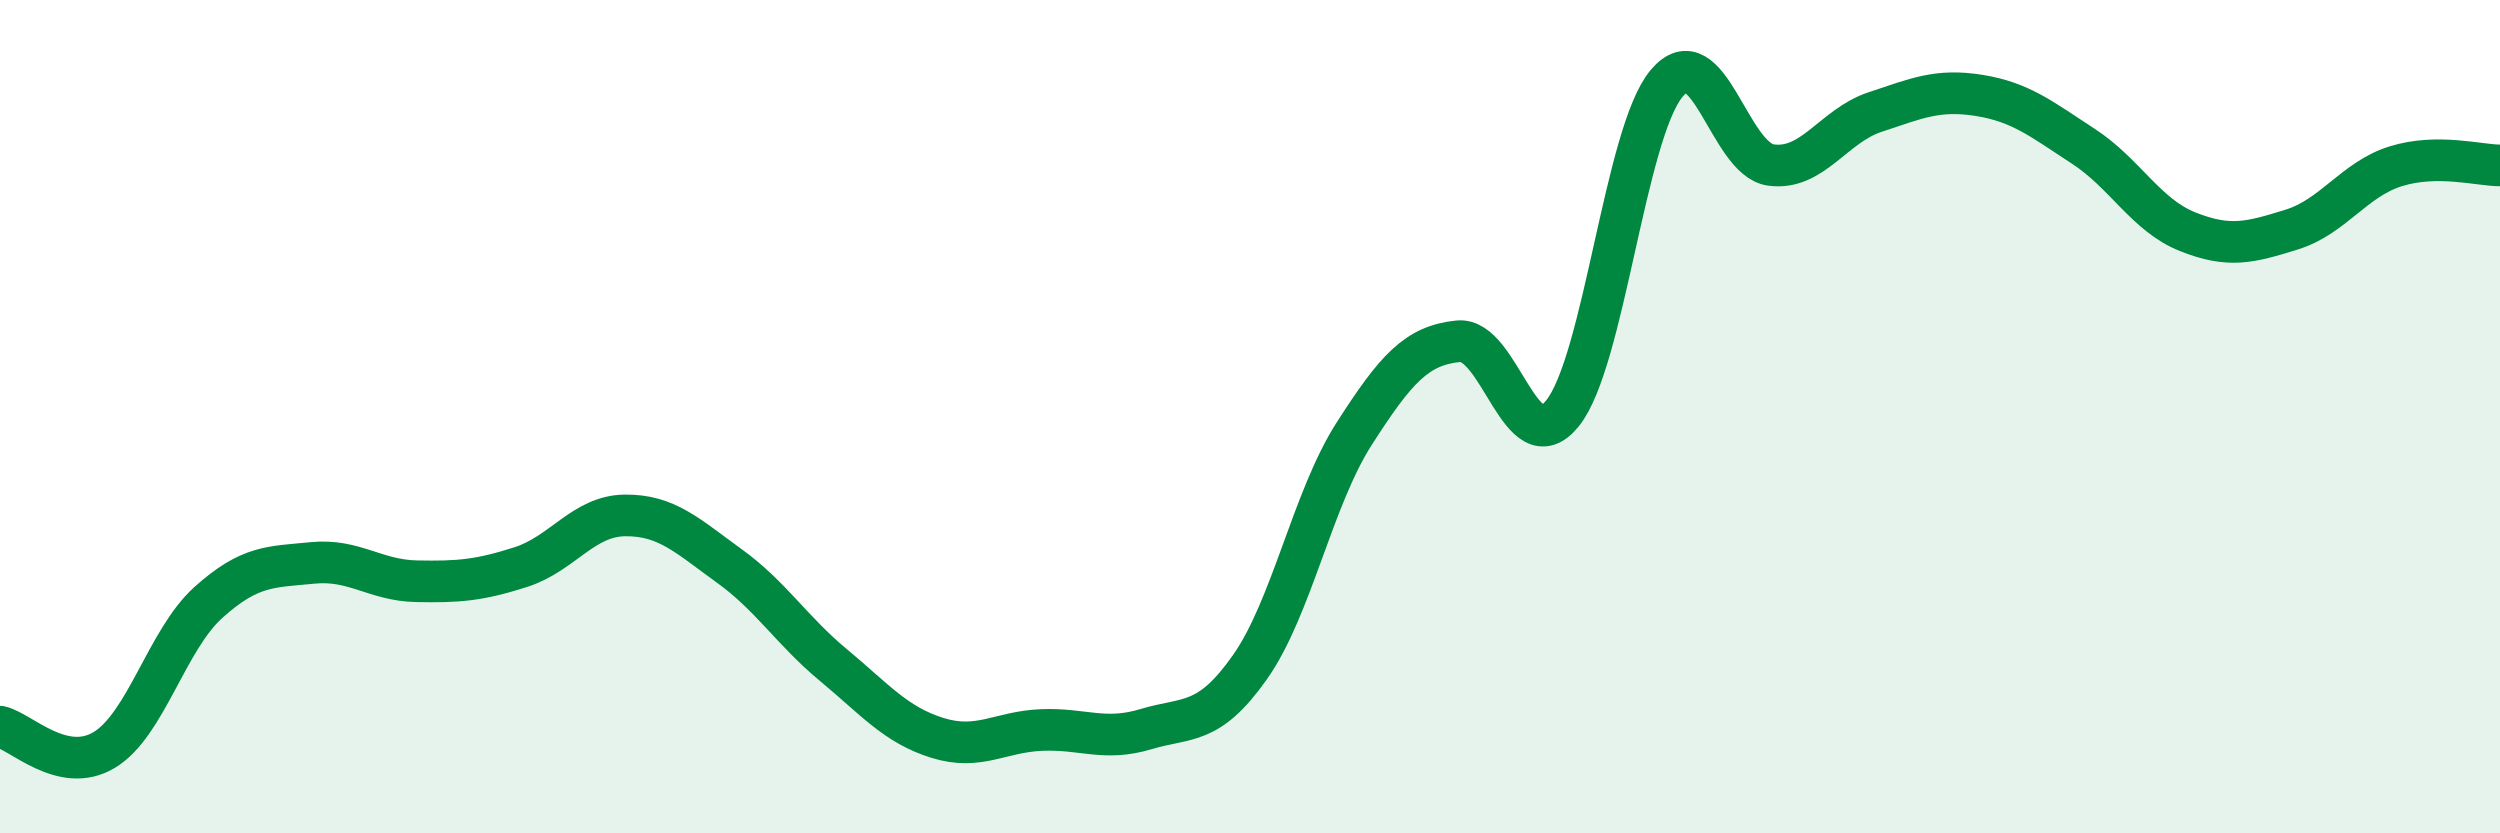
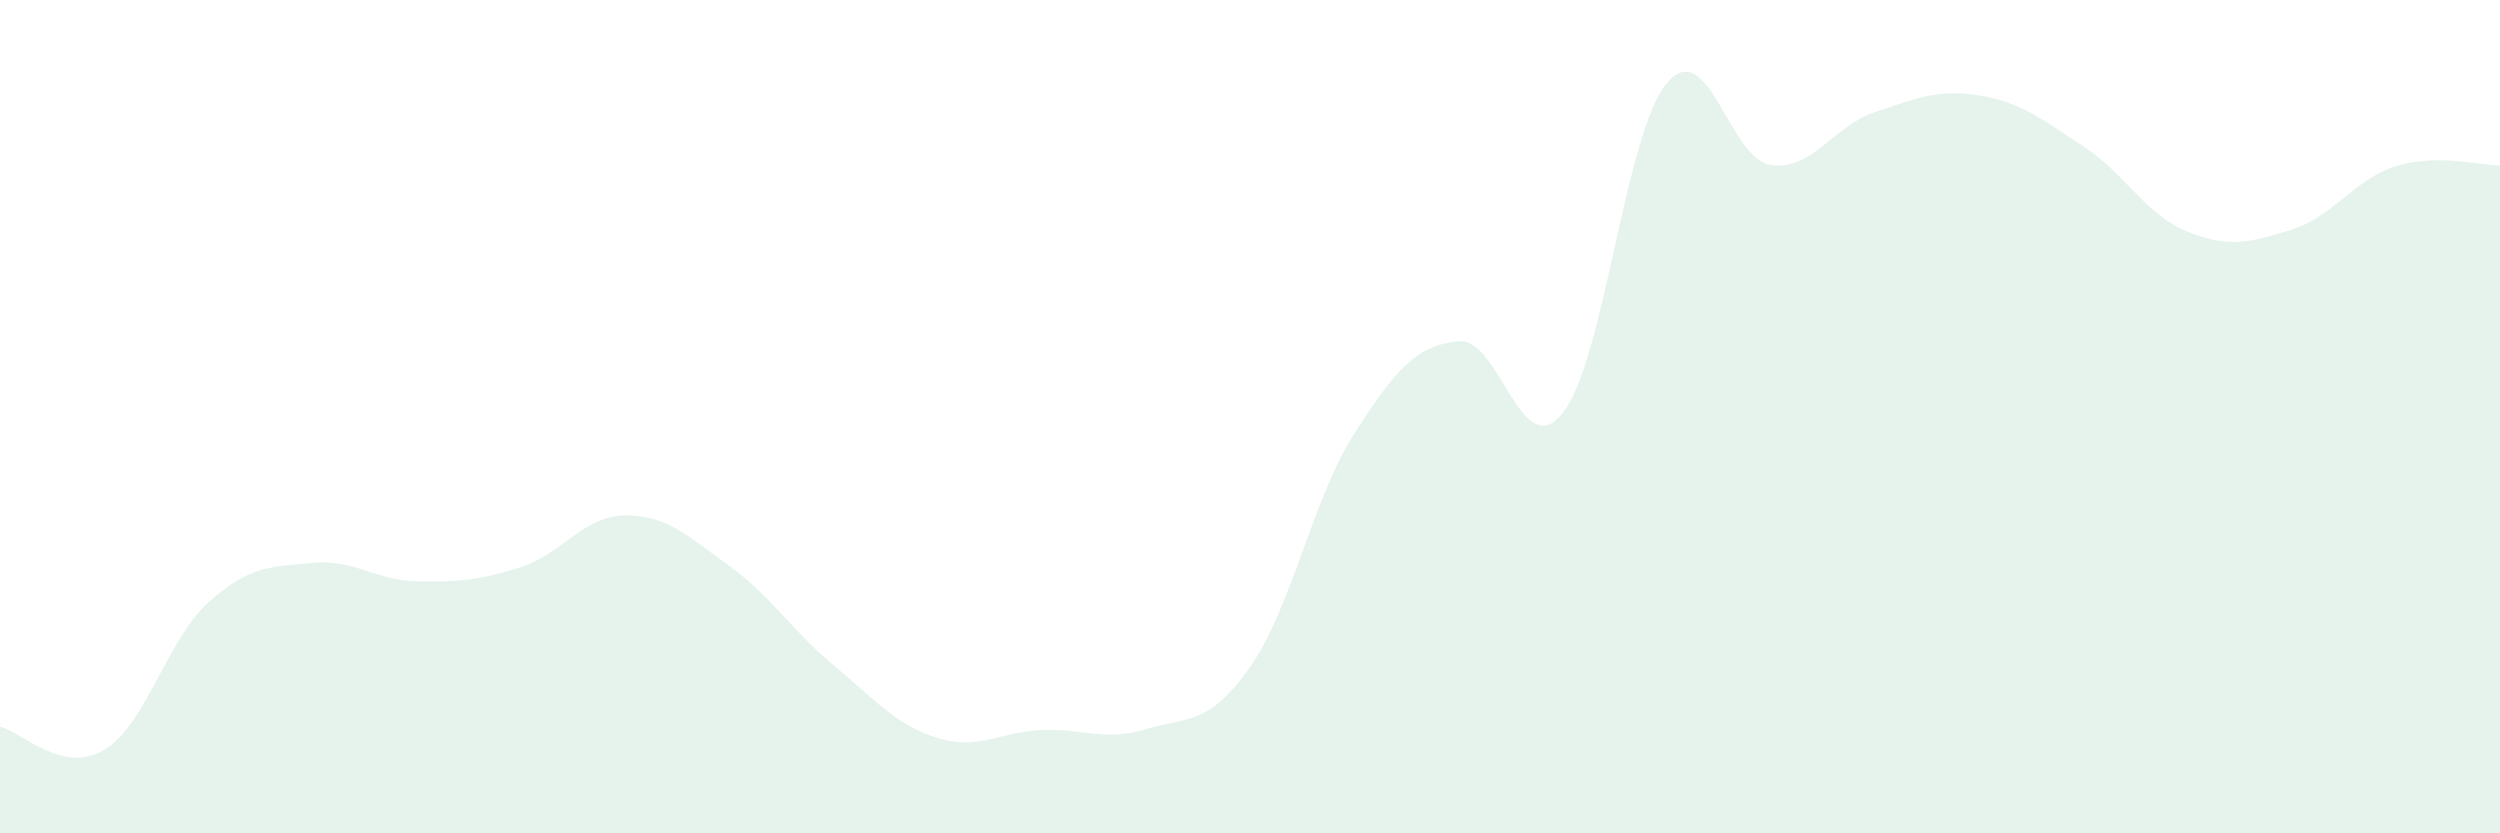
<svg xmlns="http://www.w3.org/2000/svg" width="60" height="20" viewBox="0 0 60 20">
  <path d="M 0,17.44 C 0.5,17.55 1.5,18.6 2.5,18 C 3.5,17.4 4,15.36 5,14.46 C 6,13.56 6.5,13.61 7.5,13.51 C 8.5,13.41 9,13.93 10,13.95 C 11,13.97 11.5,13.93 12.5,13.61 C 13.5,13.29 14,12.38 15,12.37 C 16,12.36 16.5,12.86 17.5,13.58 C 18.5,14.3 19,15.13 20,15.96 C 21,16.79 21.5,17.4 22.5,17.71 C 23.5,18.02 24,17.56 25,17.52 C 26,17.48 26.5,17.8 27.5,17.5 C 28.5,17.2 29,17.43 30,16.01 C 31,14.59 31.5,11.97 32.5,10.41 C 33.5,8.85 34,8.29 35,8.19 C 36,8.09 36.5,11.16 37.5,9.92 C 38.5,8.68 39,3.19 40,2 C 41,0.81 41.5,3.82 42.5,3.96 C 43.5,4.1 44,3.02 45,2.69 C 46,2.36 46.5,2.13 47.5,2.29 C 48.5,2.45 49,2.86 50,3.51 C 51,4.16 51.5,5.16 52.5,5.56 C 53.5,5.96 54,5.82 55,5.51 C 56,5.2 56.5,4.3 57.5,3.99 C 58.5,3.68 59.5,3.97 60,3.97L60 20L0 20Z" fill="#008740" opacity="0.1" stroke-linecap="round" stroke-linejoin="round" />
-   <path d="M 0,17.44 C 0.5,17.55 1.5,18.6 2.5,18 C 3.5,17.4 4,15.36 5,14.46 C 6,13.56 6.5,13.61 7.5,13.51 C 8.5,13.41 9,13.93 10,13.95 C 11,13.97 11.5,13.93 12.5,13.61 C 13.5,13.29 14,12.38 15,12.37 C 16,12.36 16.5,12.86 17.5,13.58 C 18.5,14.3 19,15.13 20,15.96 C 21,16.79 21.5,17.4 22.5,17.71 C 23.5,18.02 24,17.56 25,17.52 C 26,17.48 26.5,17.8 27.5,17.5 C 28.5,17.2 29,17.43 30,16.01 C 31,14.59 31.5,11.97 32.5,10.41 C 33.5,8.85 34,8.29 35,8.19 C 36,8.09 36.5,11.16 37.5,9.92 C 38.5,8.68 39,3.19 40,2 C 41,0.81 41.5,3.82 42.5,3.96 C 43.5,4.1 44,3.02 45,2.69 C 46,2.36 46.5,2.13 47.5,2.29 C 48.5,2.45 49,2.86 50,3.51 C 51,4.16 51.5,5.16 52.5,5.56 C 53.5,5.96 54,5.82 55,5.51 C 56,5.2 56.5,4.3 57.5,3.99 C 58.5,3.68 59.5,3.97 60,3.97" stroke="#008740" stroke-width="1" fill="none" stroke-linecap="round" stroke-linejoin="round" />
</svg>